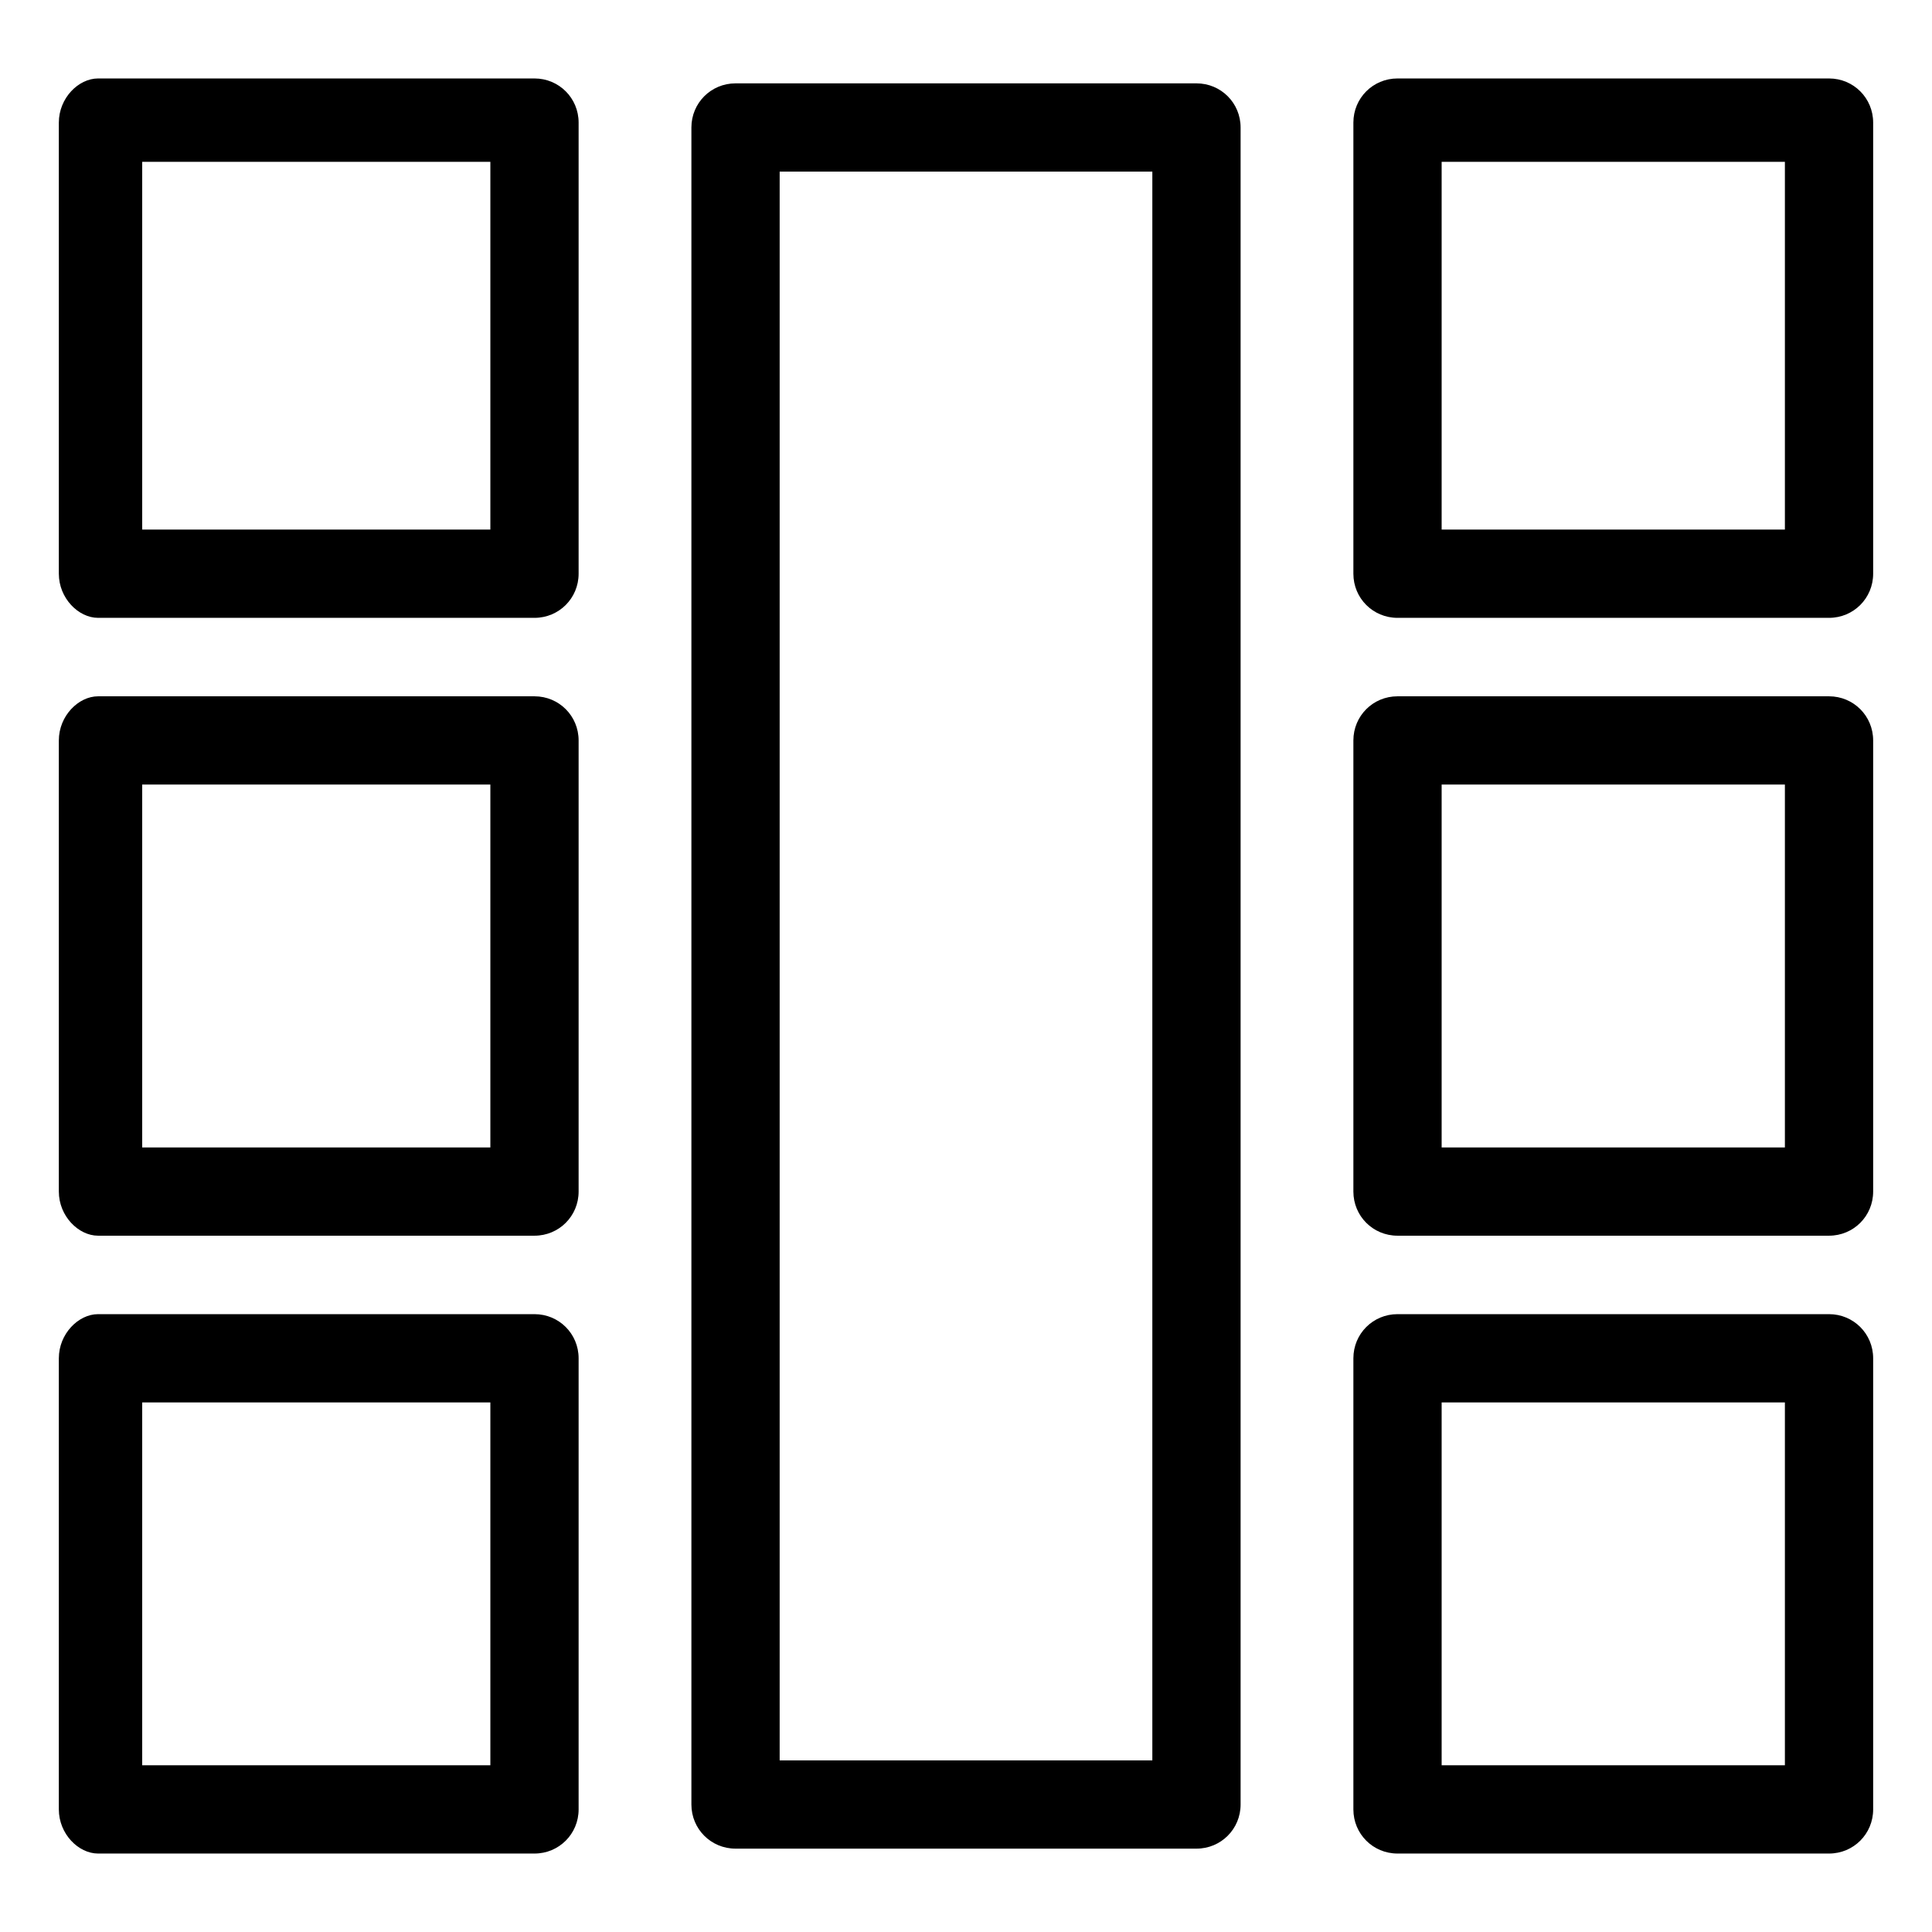
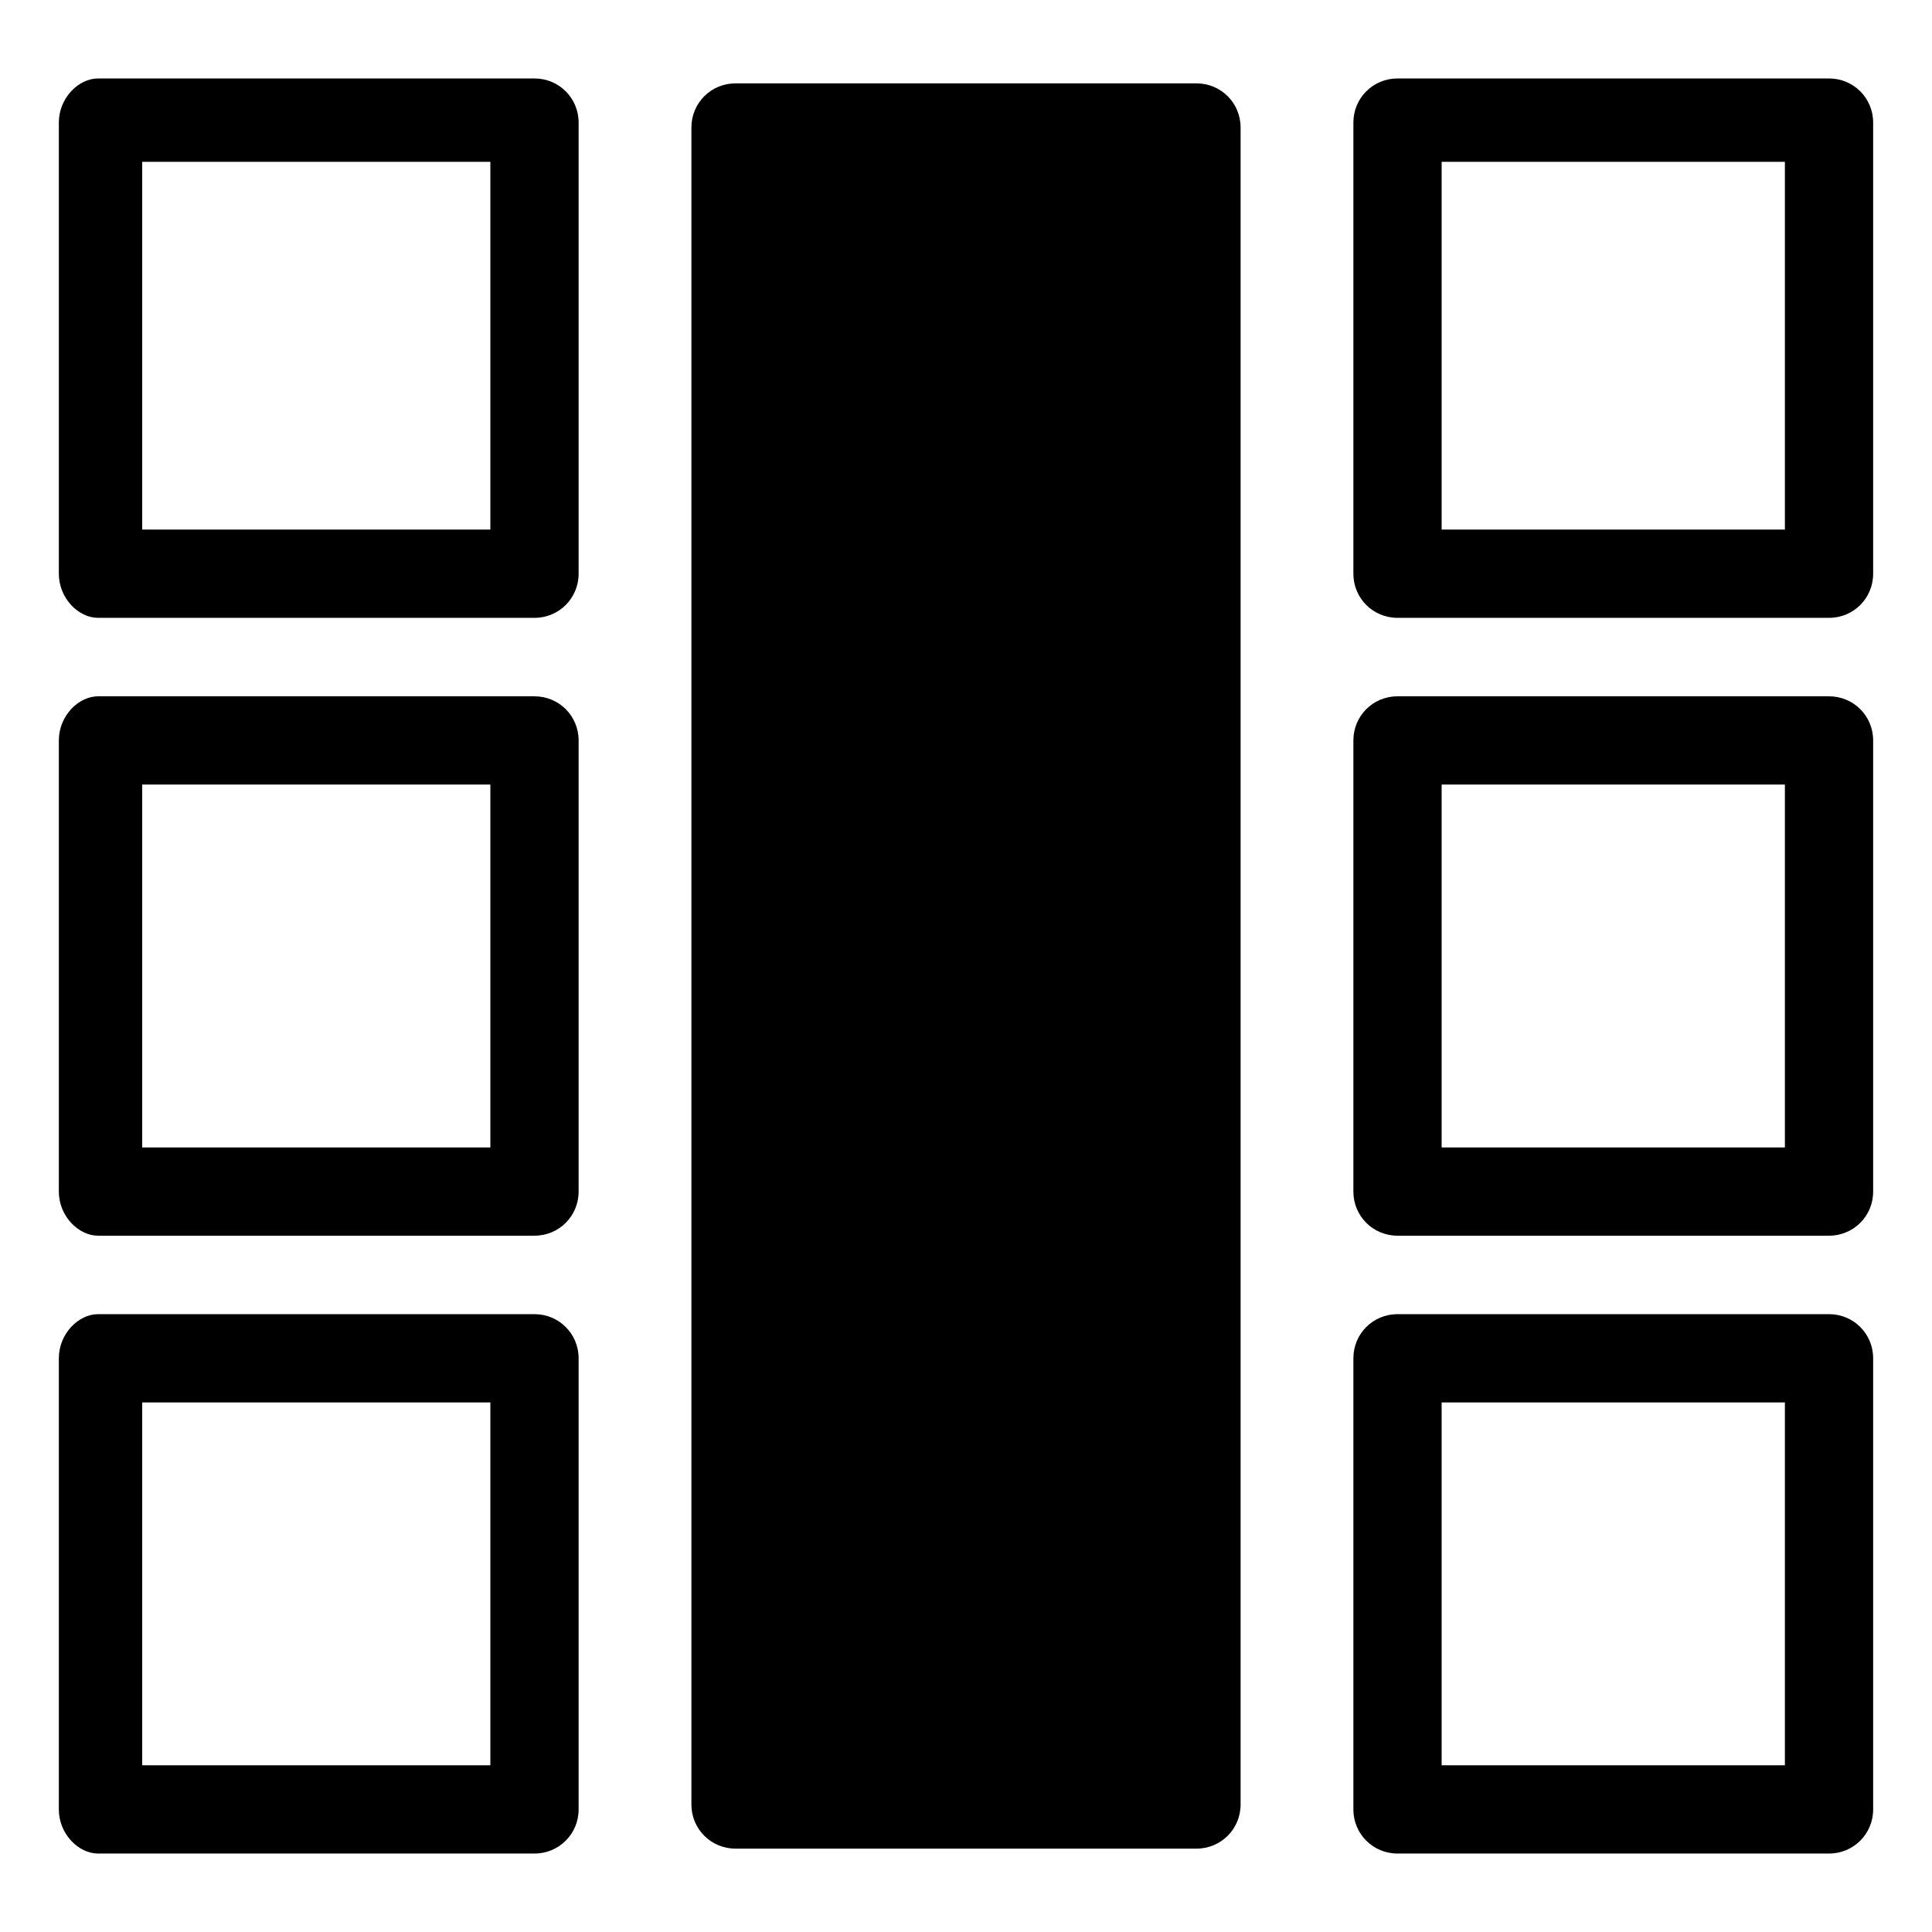
<svg xmlns="http://www.w3.org/2000/svg" xml:space="preserve" viewBox="0 0 394 394" shape-rendering="geometricPrecision" text-rendering="geometricPrecision" image-rendering="optimizeQuality" fill-rule="evenodd" clip-rule="evenodd">
  <defs />
  <g id="Layer_x0020_1">
    <g id="_1458294958064">
-       <path class="fil0" d="M20 16h89c5 0 9 4 9 9v92c0 5-4 9-9 9H20c-4 0-8-4-8-9V25c0-5 4-9 8-9zm80 17H29v75h71V33zM150 17h94c5 0 9 4 9 9v342c0 5-4 9-9 9h-94c-5 0-9-4-9-9V26c0-5 4-9 9-9zm85 18h-76v324h76V35zM20 142h89c5 0 9 4 9 9v92c0 5-4 9-9 9H20c-4 0-8-4-8-9v-92c0-5 4-9 8-9zm80 18H29v74h71v-74zM20 268h89c5 0 9 4 9 9v92c0 5-4 9-9 9H20c-4 0-8-4-8-9v-92c0-5 4-9 8-9zm80 18H29v74h71v-74zM285 16h88c5 0 9 4 9 9v92c0 5-4 9-9 9h-88c-5 0-9-4-9-9V25c0-5 4-9 9-9zm79 17h-70v75h70V33zM285 142h88c5 0 9 4 9 9v92c0 5-4 9-9 9h-88c-5 0-9-4-9-9v-92c0-5 4-9 9-9zm79 18h-70v74h70v-74zM285 268h88c5 0 9 4 9 9v92c0 5-4 9-9 9h-88c-5 0-9-4-9-9v-92c0-5 4-9 9-9zm79 18h-70v74h70v-74z" />
+       <path class="fil0" d="M20 16h89c5 0 9 4 9 9v92c0 5-4 9-9 9H20c-4 0-8-4-8-9V25c0-5 4-9 8-9zm80 17H29v75h71V33zM150 17h94c5 0 9 4 9 9v342c0 5-4 9-9 9h-94c-5 0-9-4-9-9V26c0-5 4-9 9-9zm85 18h-76v324V35zM20 142h89c5 0 9 4 9 9v92c0 5-4 9-9 9H20c-4 0-8-4-8-9v-92c0-5 4-9 8-9zm80 18H29v74h71v-74zM20 268h89c5 0 9 4 9 9v92c0 5-4 9-9 9H20c-4 0-8-4-8-9v-92c0-5 4-9 8-9zm80 18H29v74h71v-74zM285 16h88c5 0 9 4 9 9v92c0 5-4 9-9 9h-88c-5 0-9-4-9-9V25c0-5 4-9 9-9zm79 17h-70v75h70V33zM285 142h88c5 0 9 4 9 9v92c0 5-4 9-9 9h-88c-5 0-9-4-9-9v-92c0-5 4-9 9-9zm79 18h-70v74h70v-74zM285 268h88c5 0 9 4 9 9v92c0 5-4 9-9 9h-88c-5 0-9-4-9-9v-92c0-5 4-9 9-9zm79 18h-70v74h70v-74z" />
    </g>
  </g>
</svg>